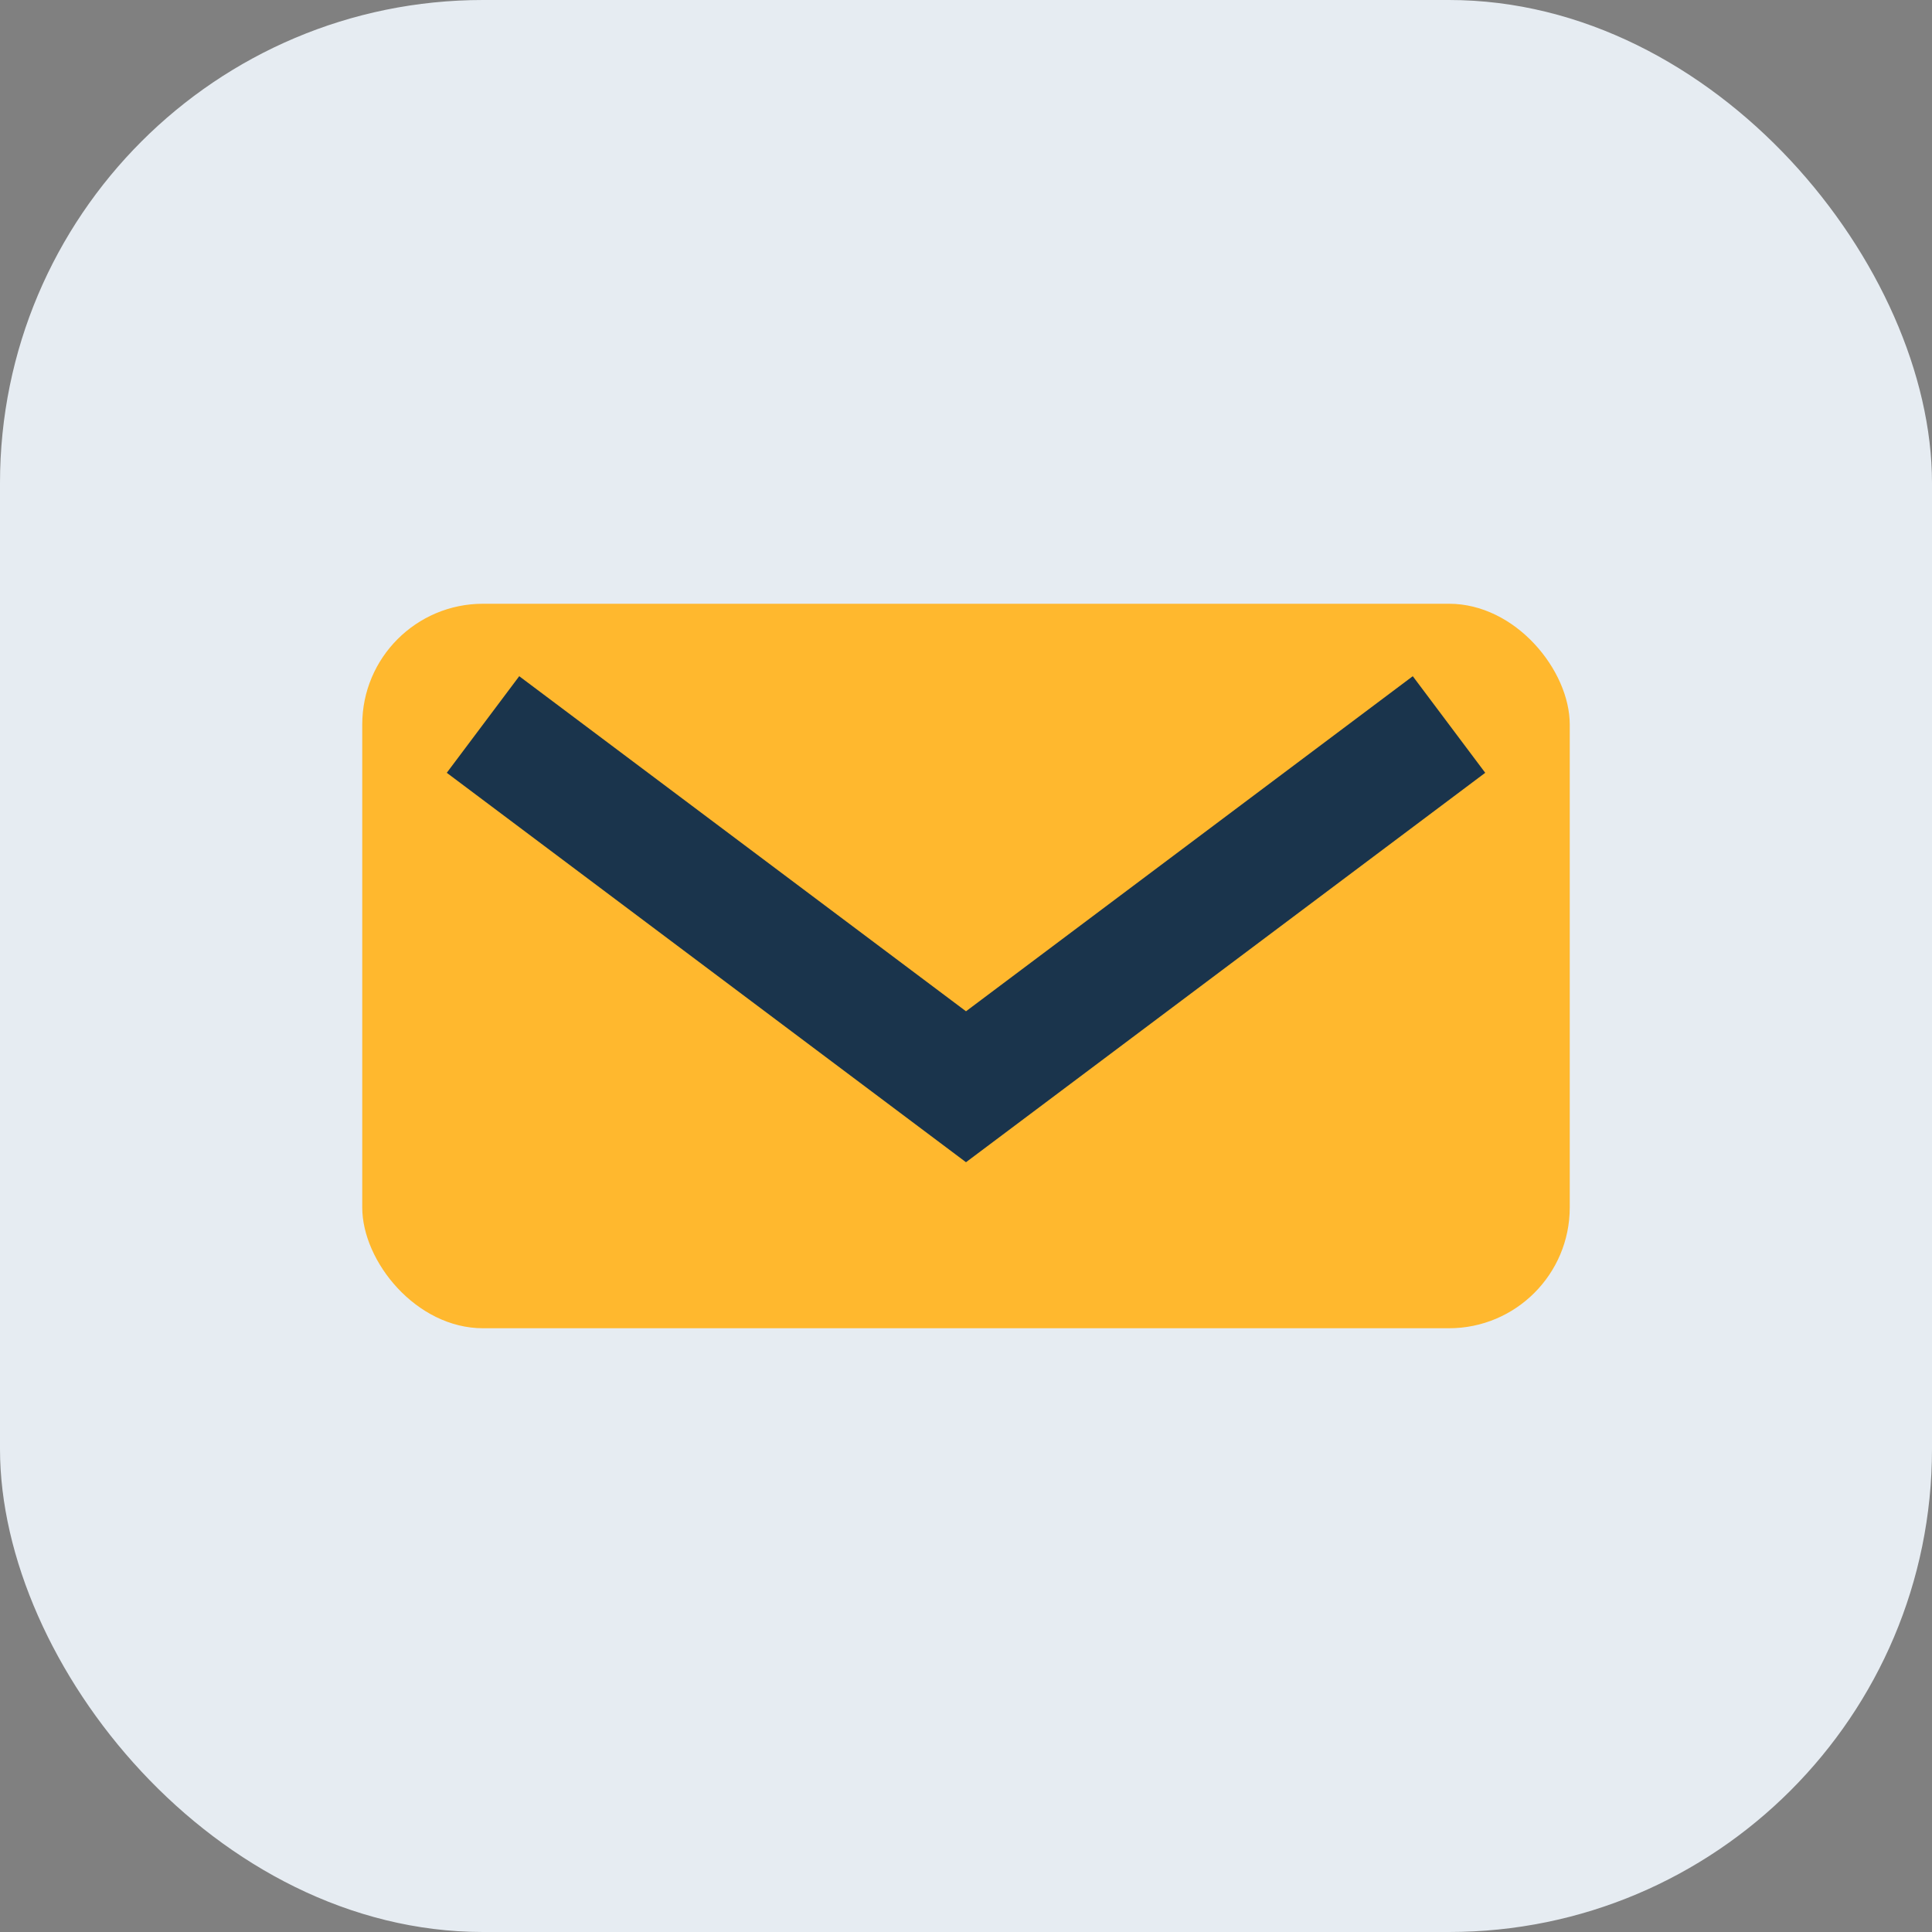
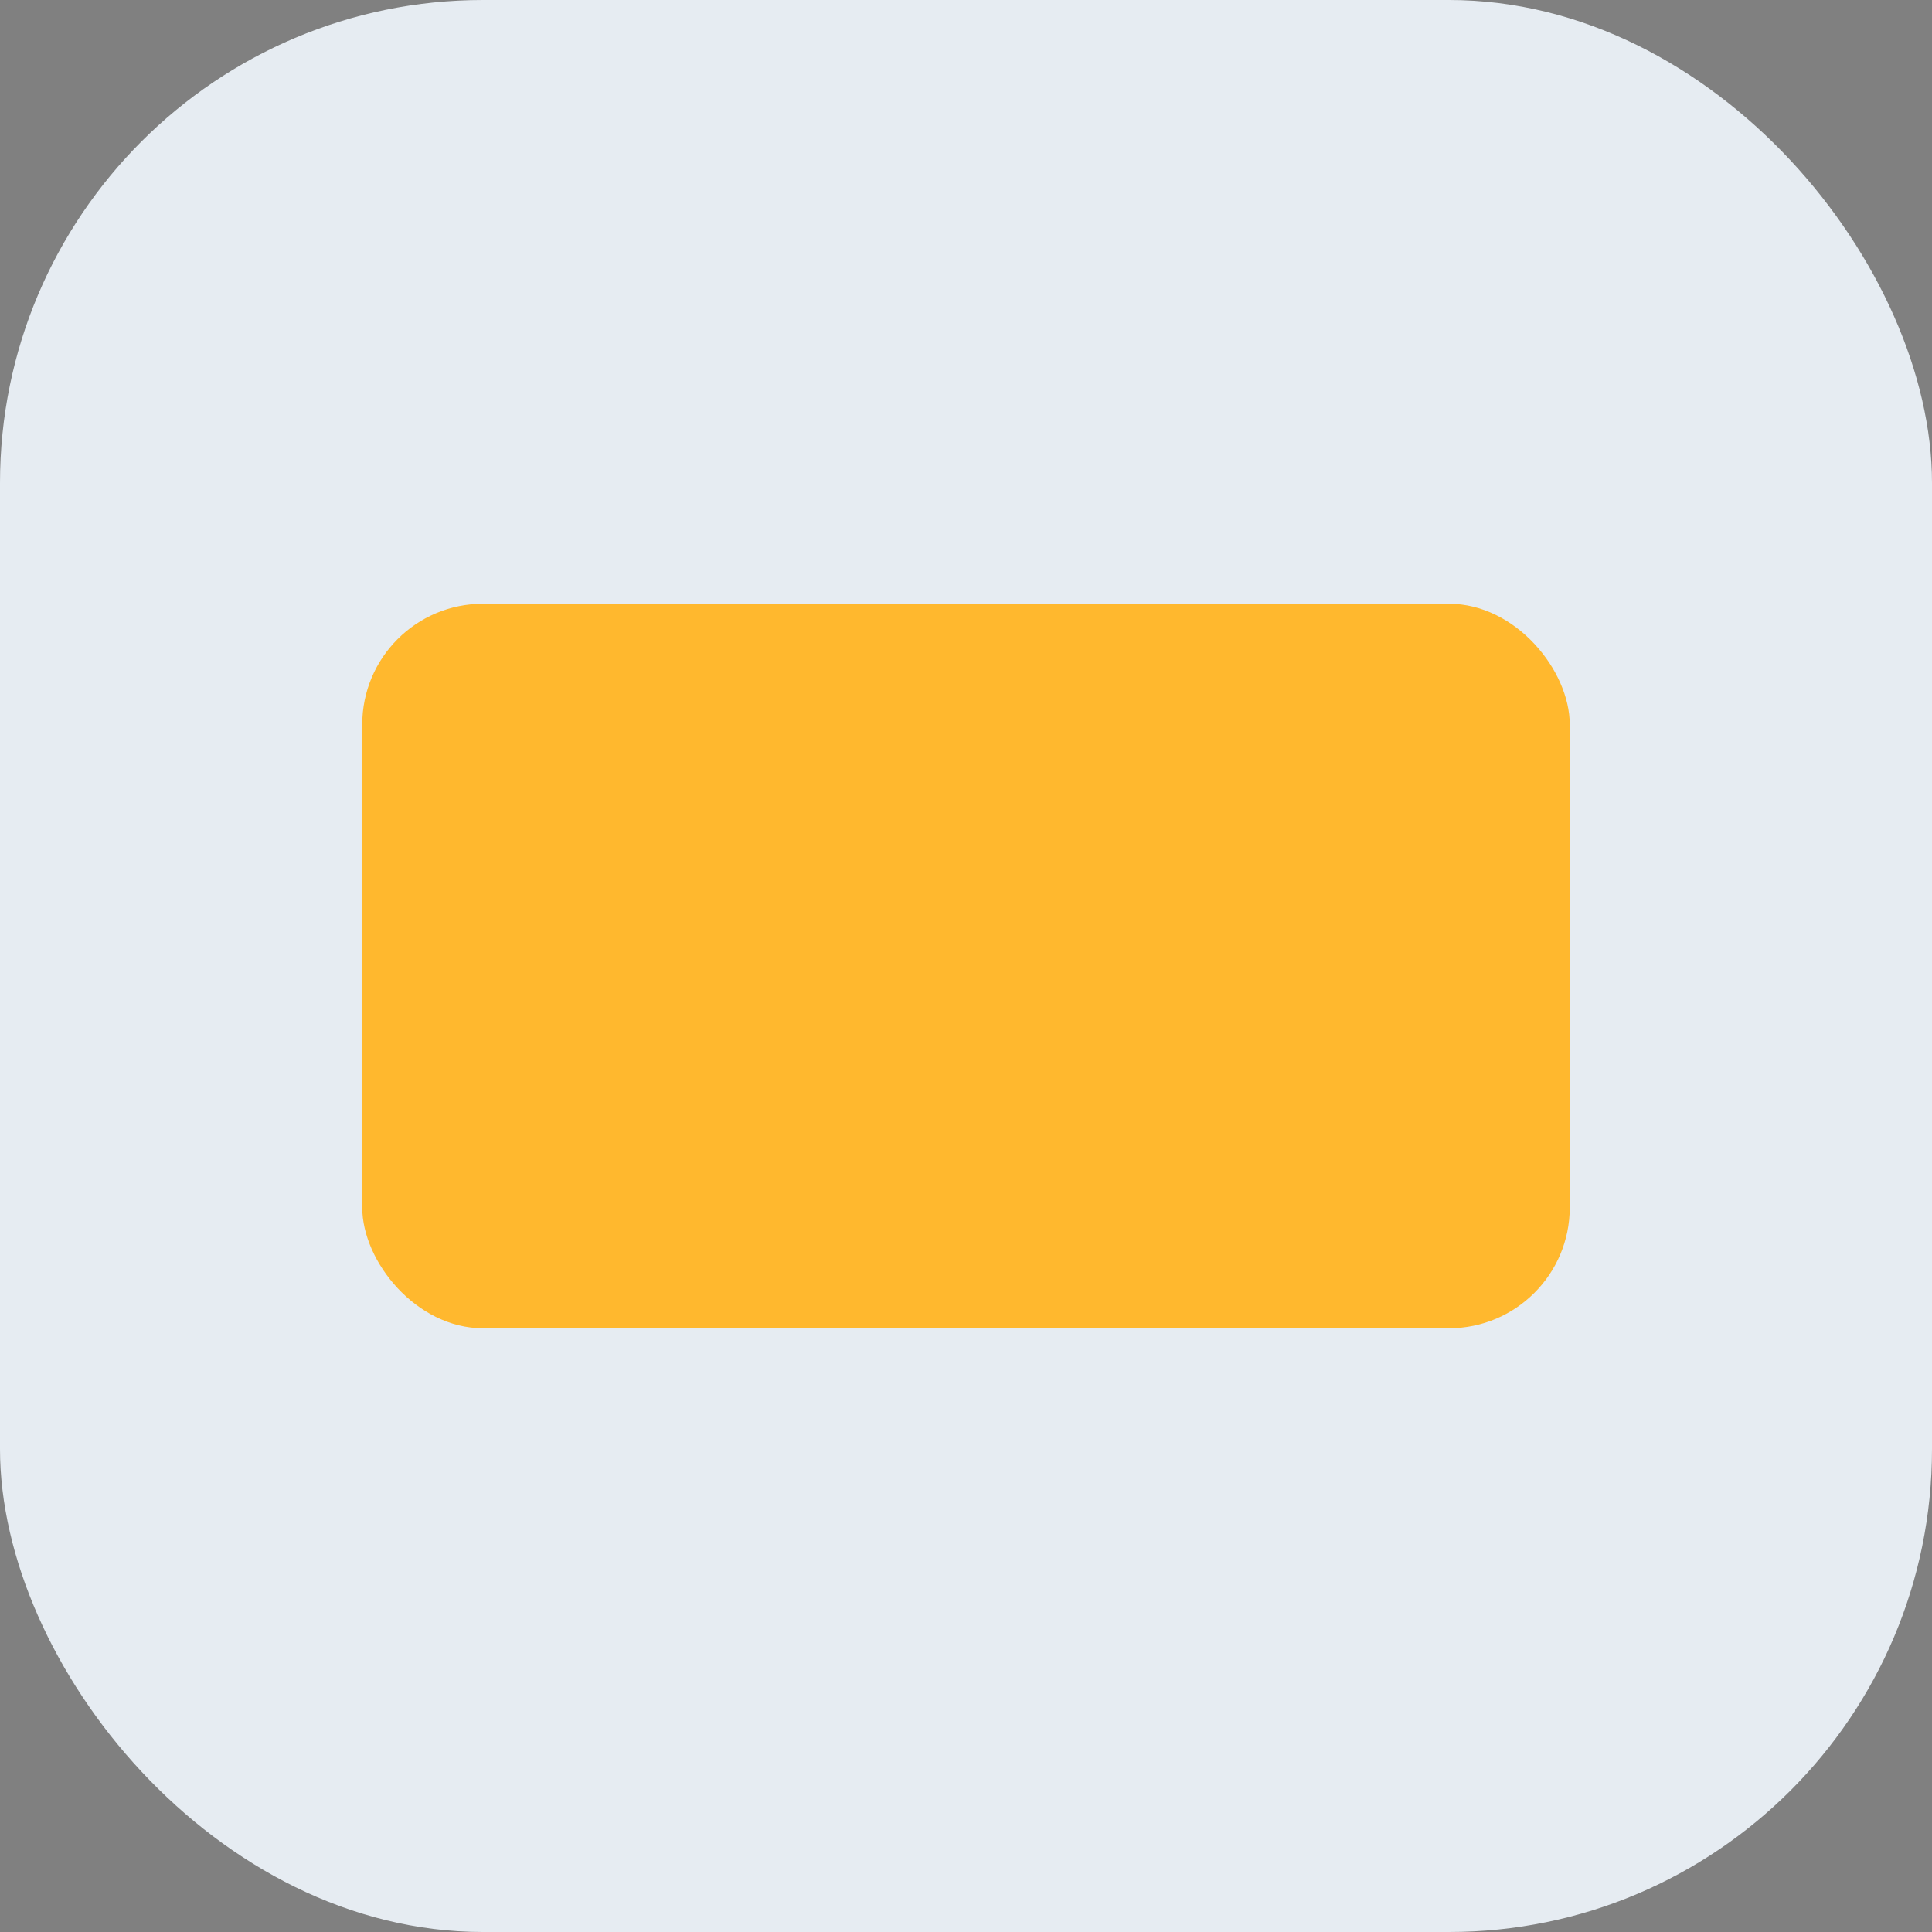
<svg xmlns="http://www.w3.org/2000/svg" width="32" height="32" viewBox="0 0 32 32">
  <rect x="0" y="0" width="32" height="32" fill="#808080" stroke="none" />
  <rect width="32" height="32" rx="8" fill="#E6ECF2" />
  <rect x="6" y="10" width="20" height="12" rx="2" fill="#FFB82E" />
-   <path d="M8 12l8 6 8-6" stroke="#1A344C" stroke-width="2" fill="none" />
</svg>